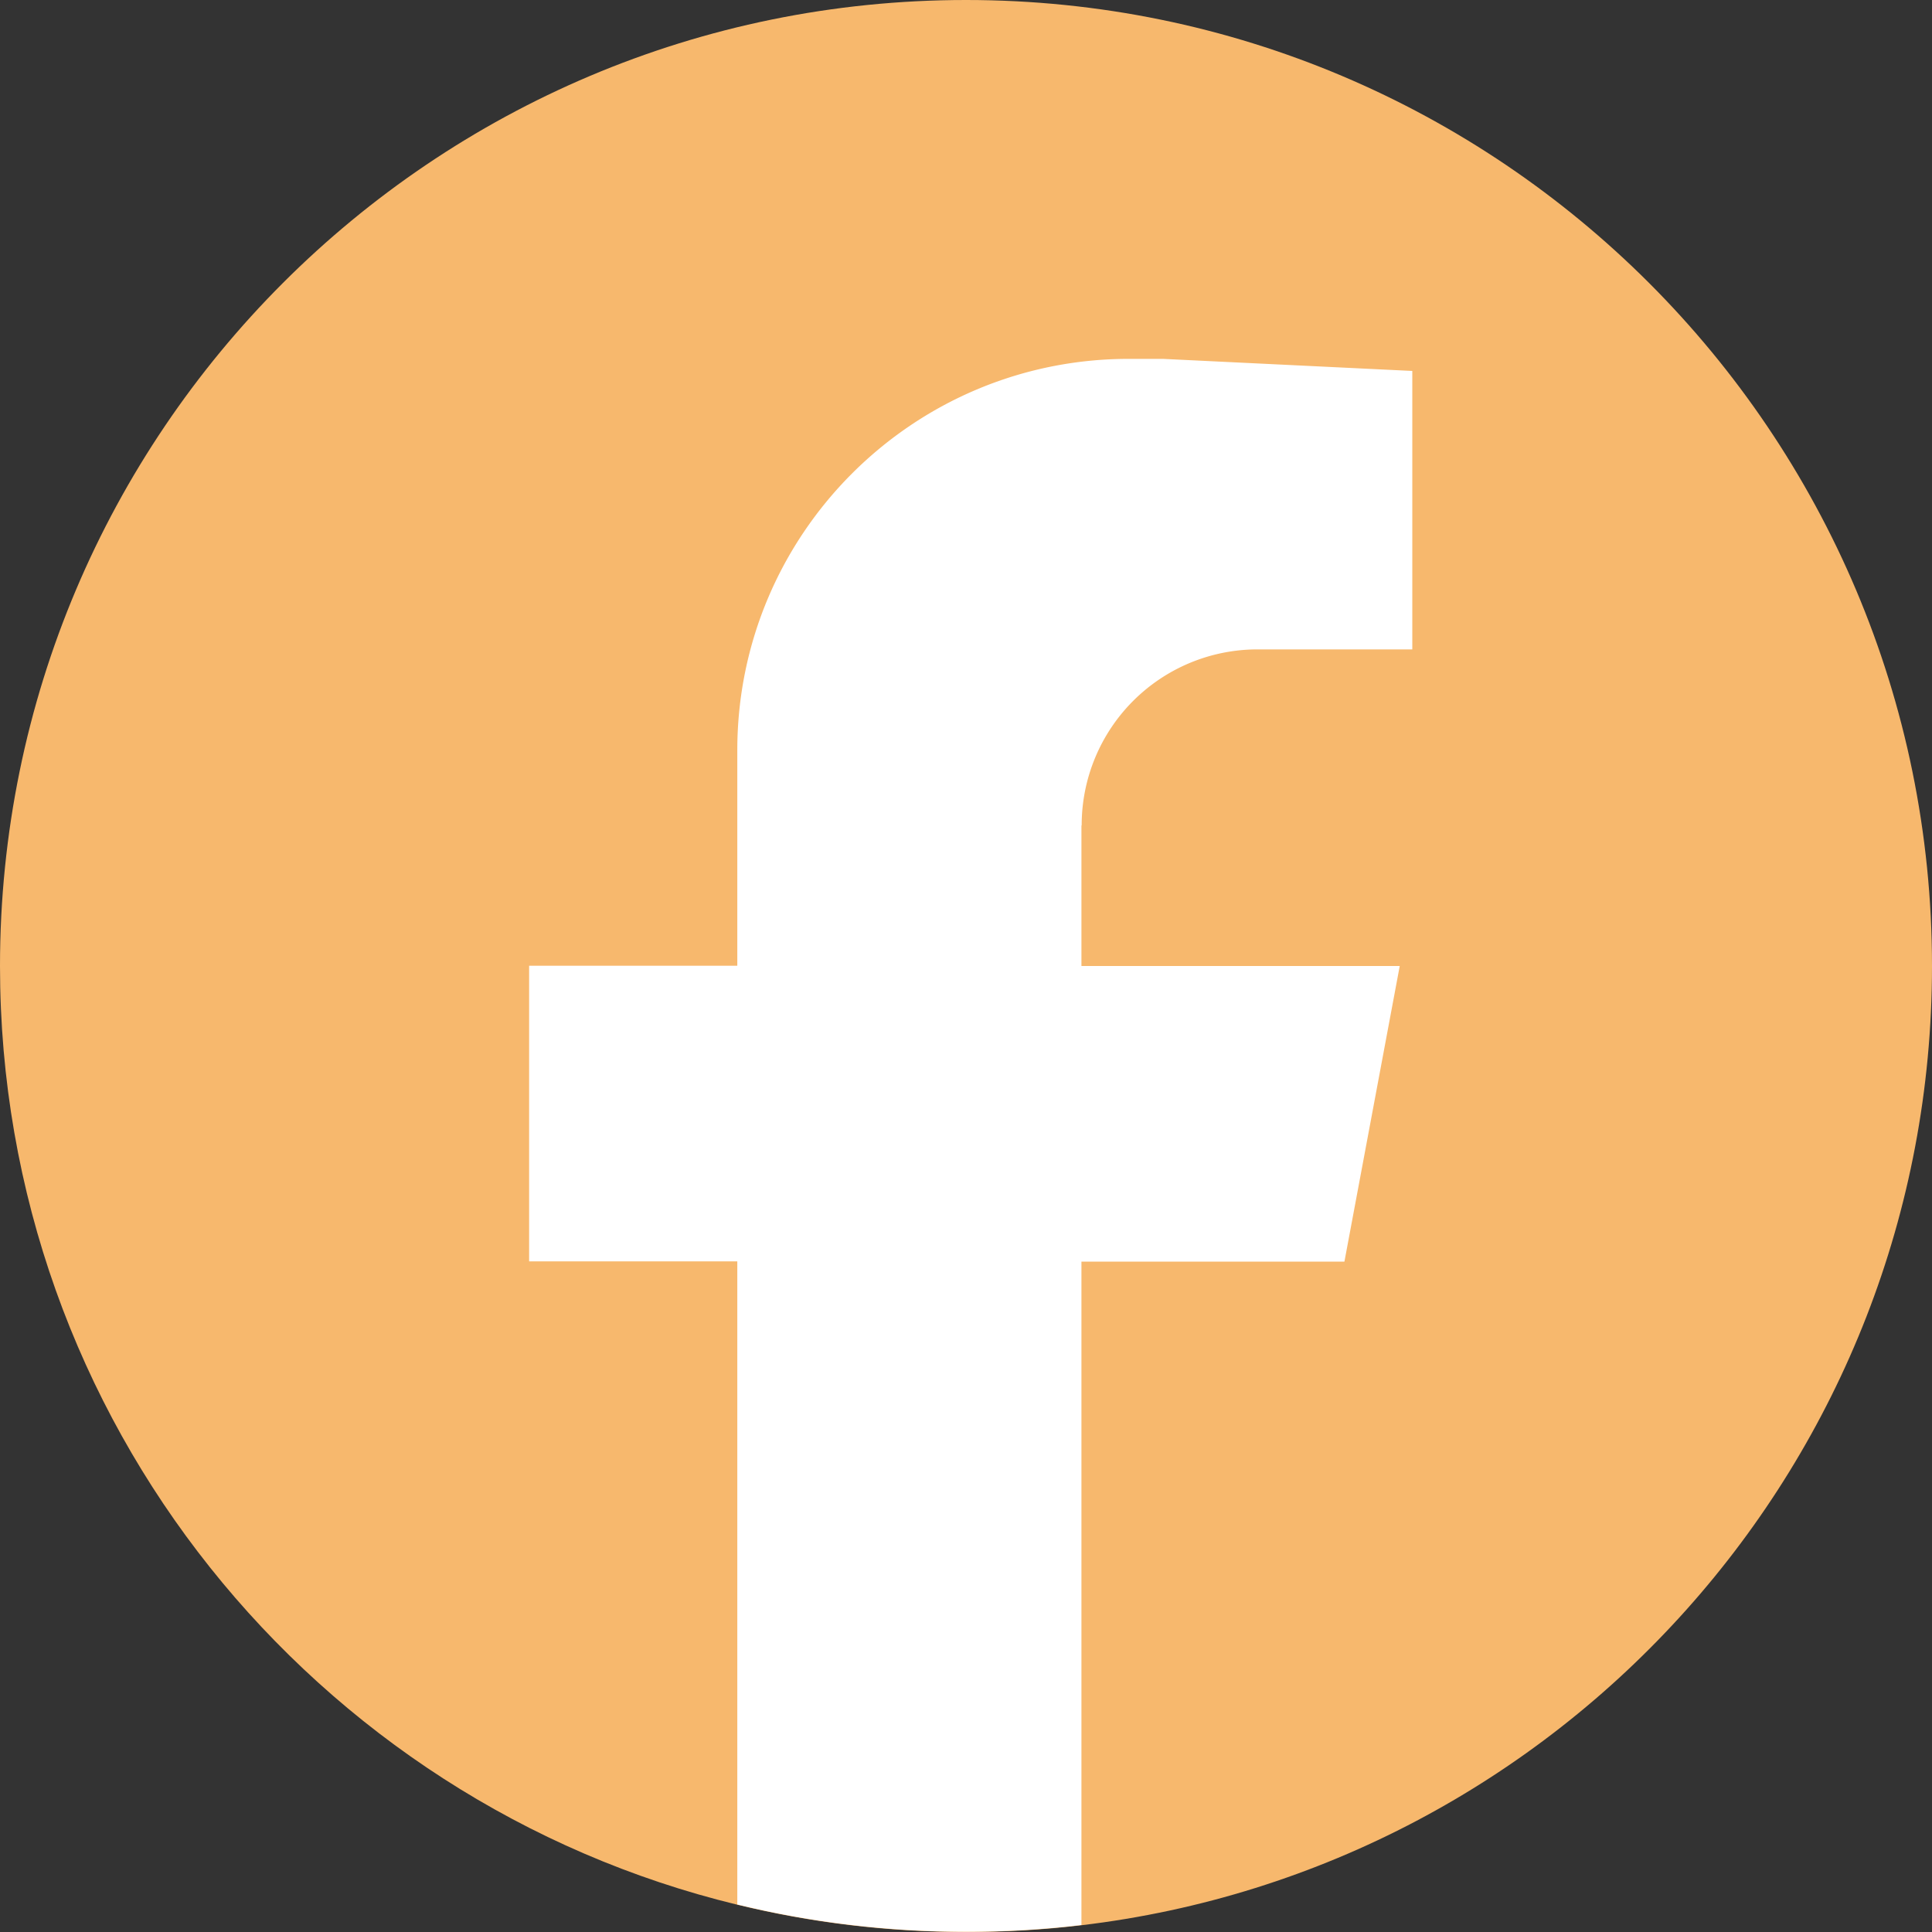
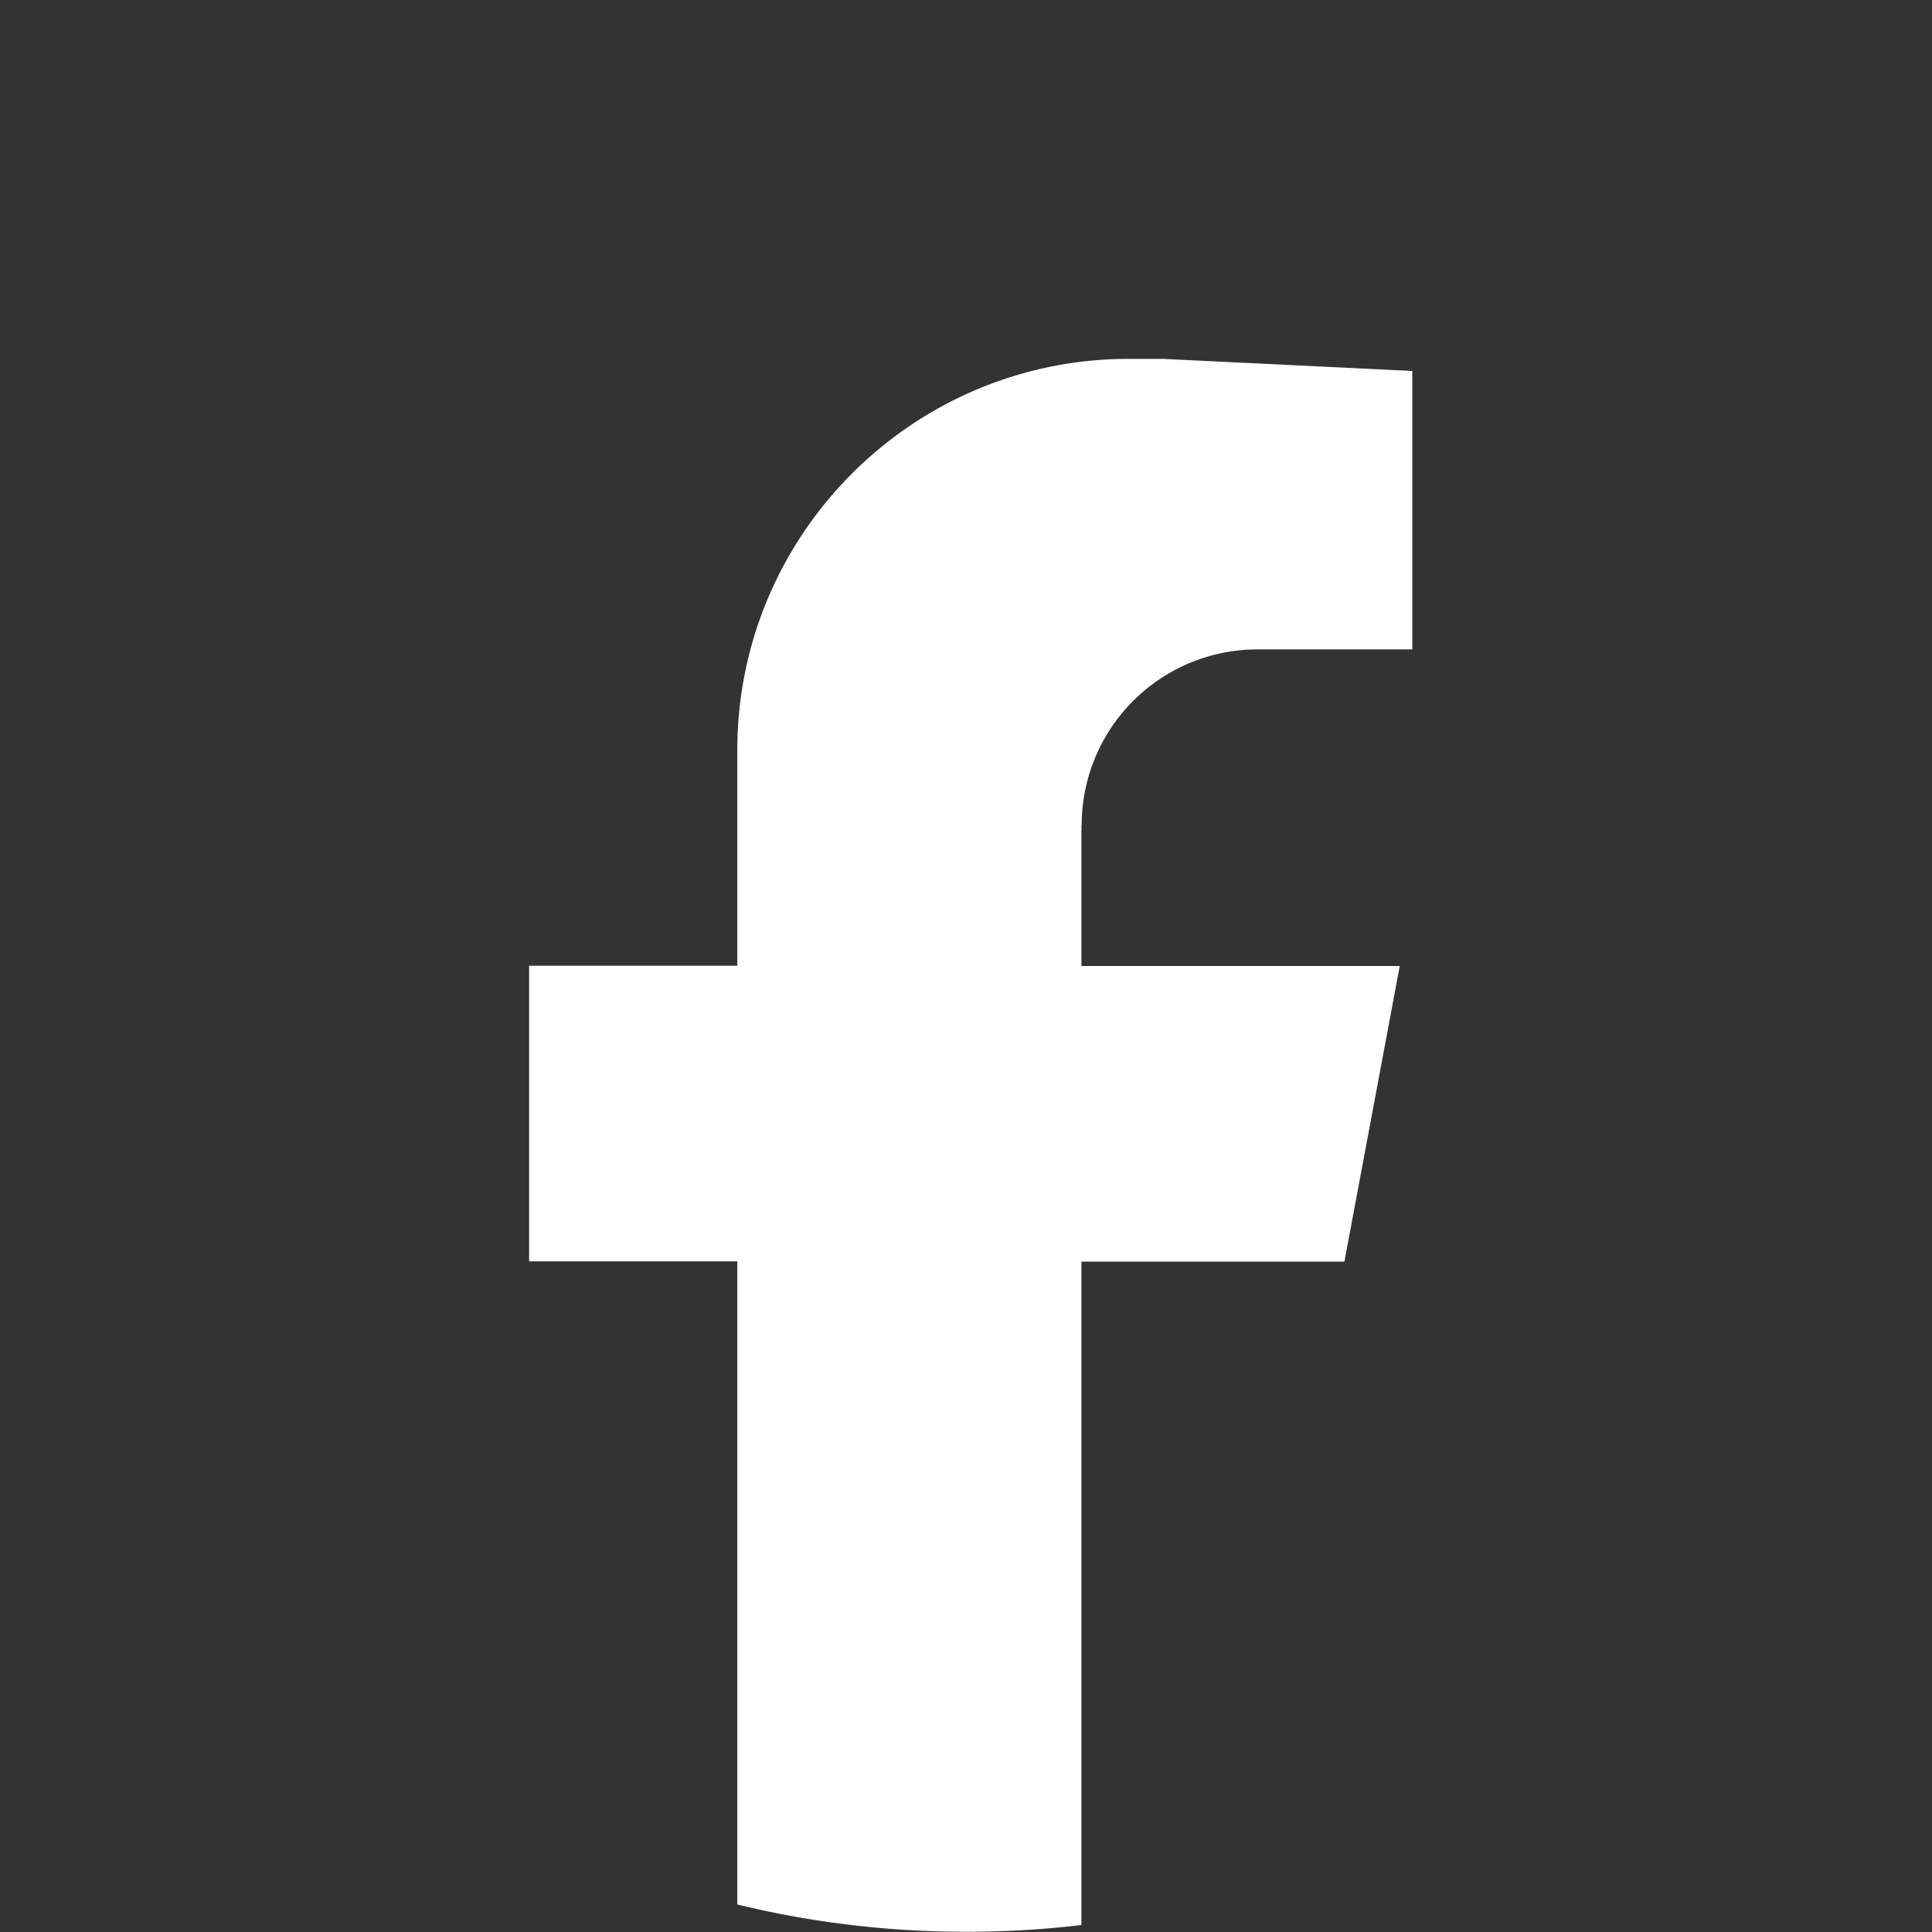
<svg xmlns="http://www.w3.org/2000/svg" viewBox="0 0 80 80">
  <rect x="0" y="0" width="80" height="80" fill="#333333" stroke="none" />
-   <path d="M80 40c0 20.48-15.38 37.36-35.22 39.72-1.57.19-3.16.28-4.78.28-3.26 0-6.44-.39-9.47-1.13C13.01 74.62 0 58.83 0 40 0 17.91 17.91 0 40 0s40 17.91 40 40z" fill="#f7b86d" />
  <path d="M44.78 34.19V40h13.18l-2.29 12.24H44.78v27.47c-1.57.19-3.16.28-4.78.28-3.26 0-6.44-.39-9.47-1.13V52.23h-8.62V39.99h8.62v-8.92c0-8.95 7.26-16.21 16.21-16.21h1.41l10.33.5v11.53h-6.41a7.28 7.28 0 00-7.28 7.28z" fill="#fff" />
</svg>